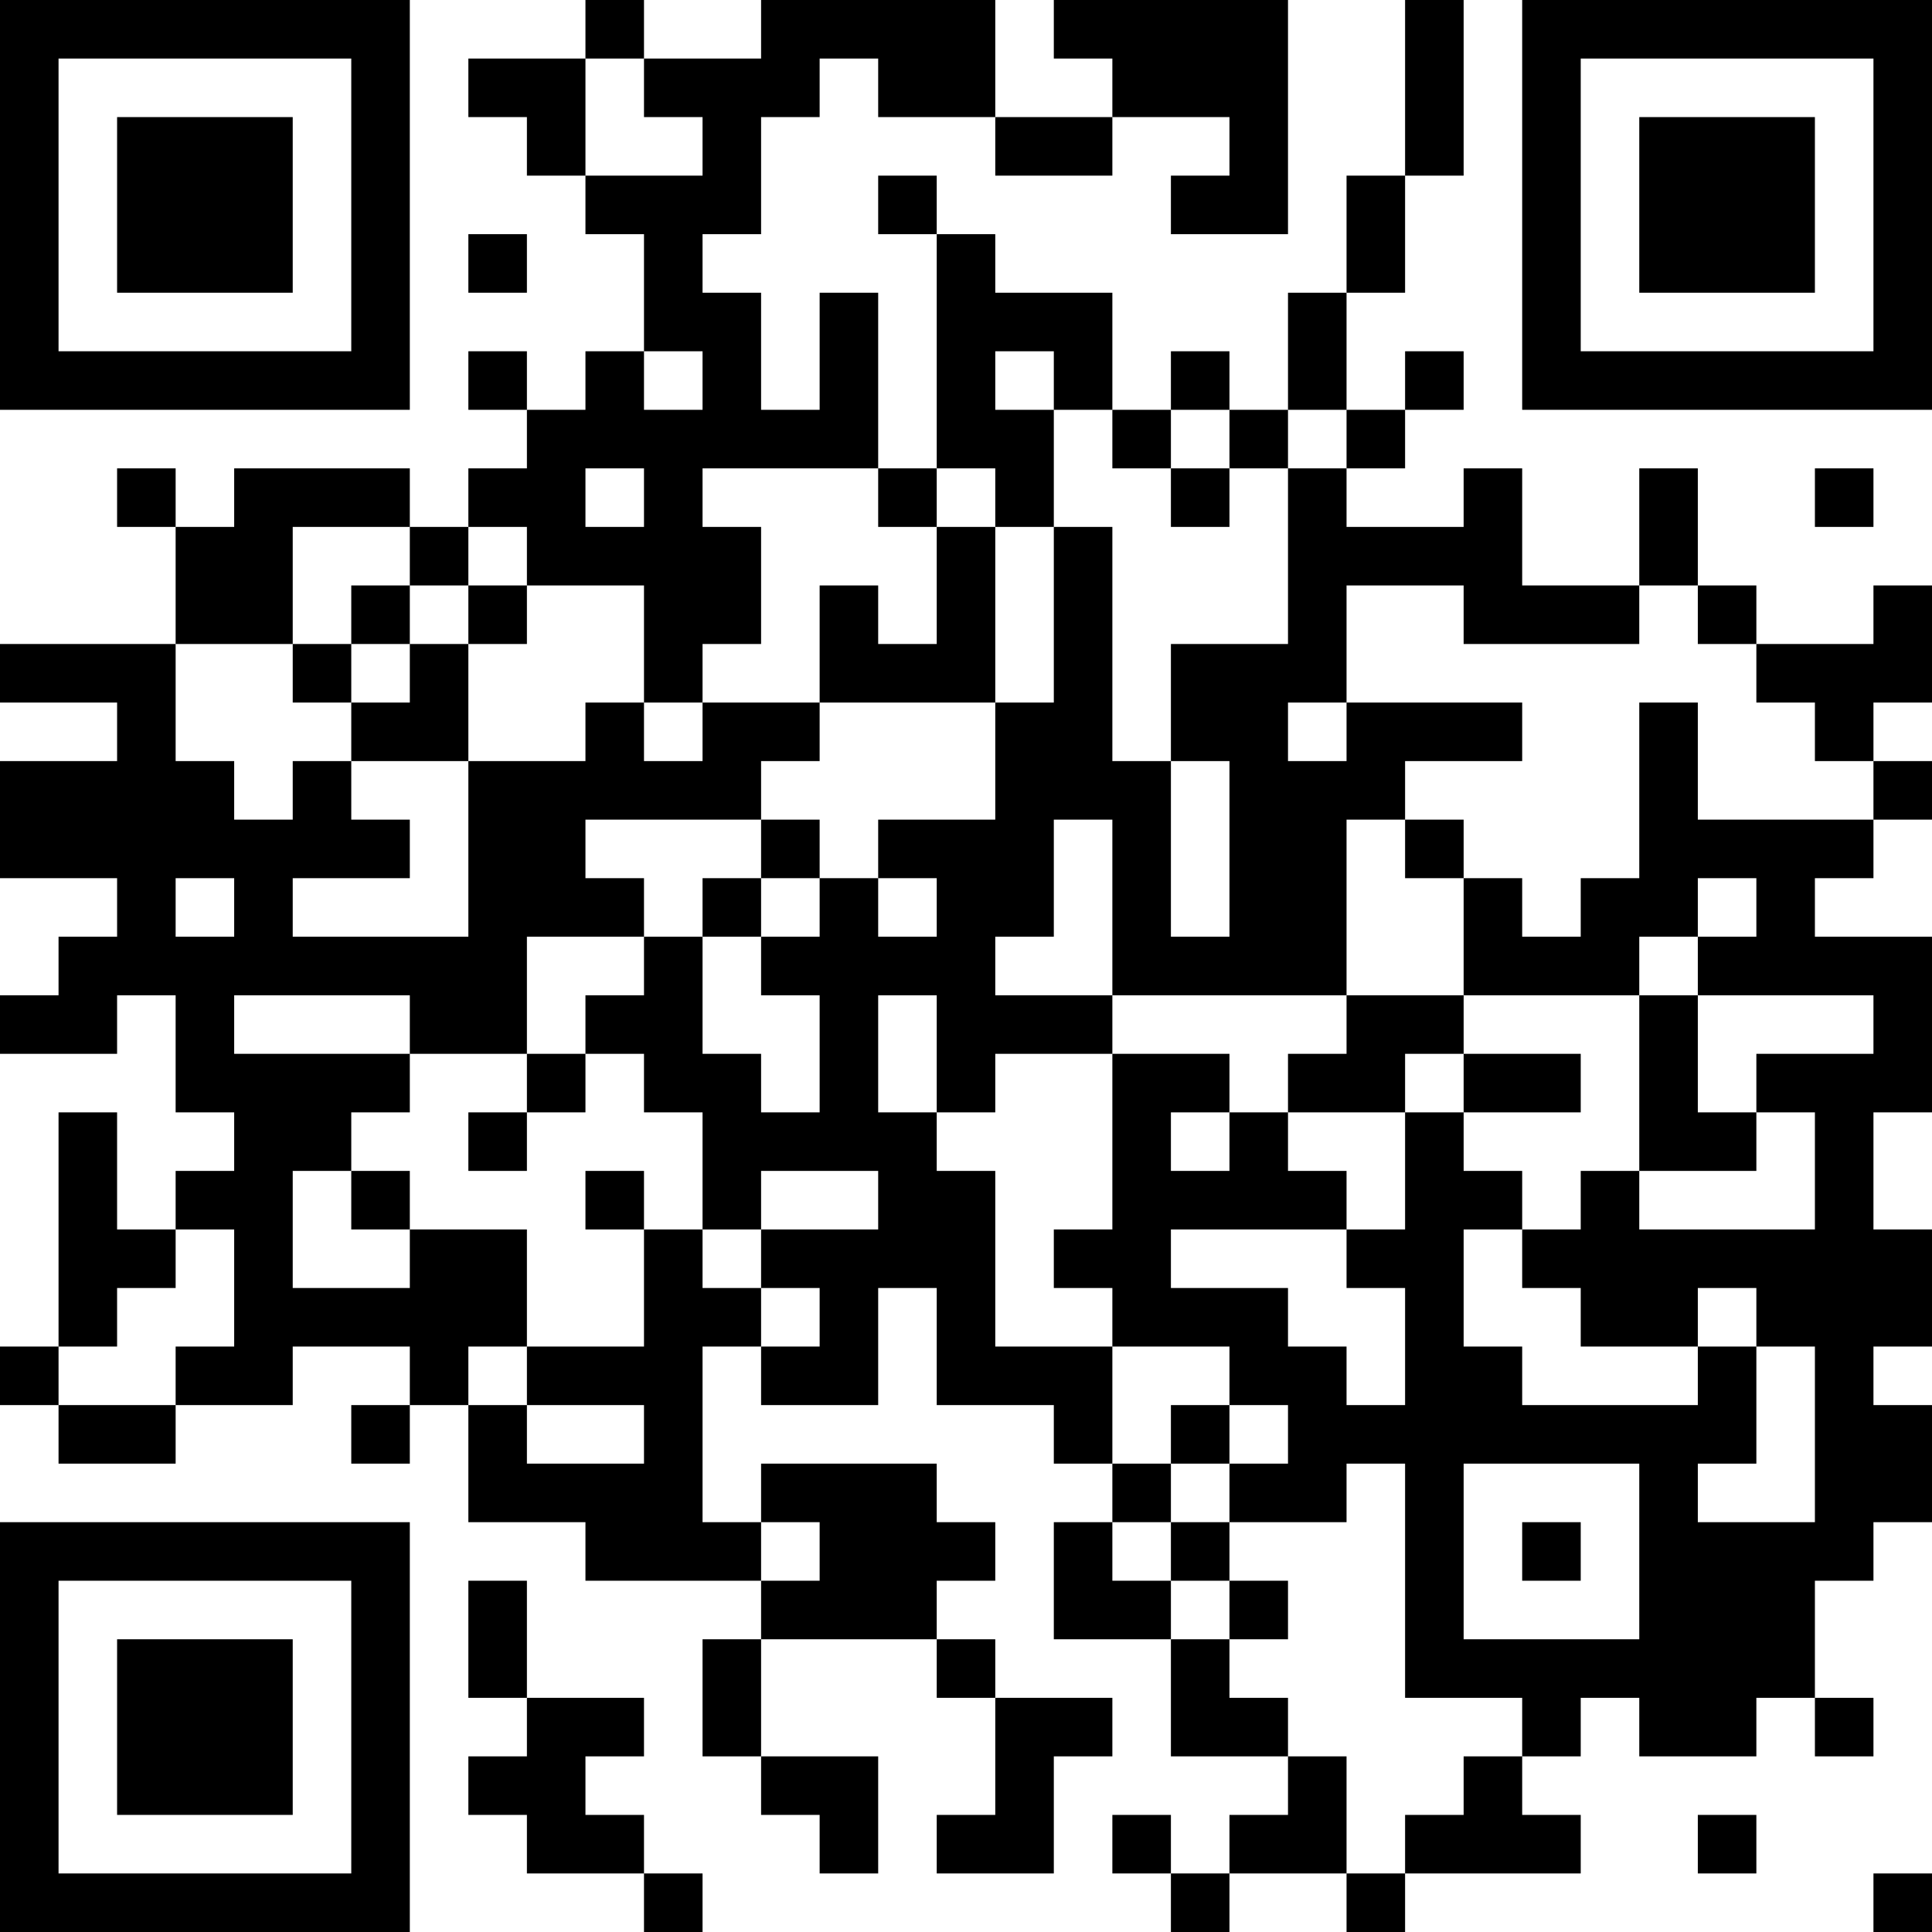
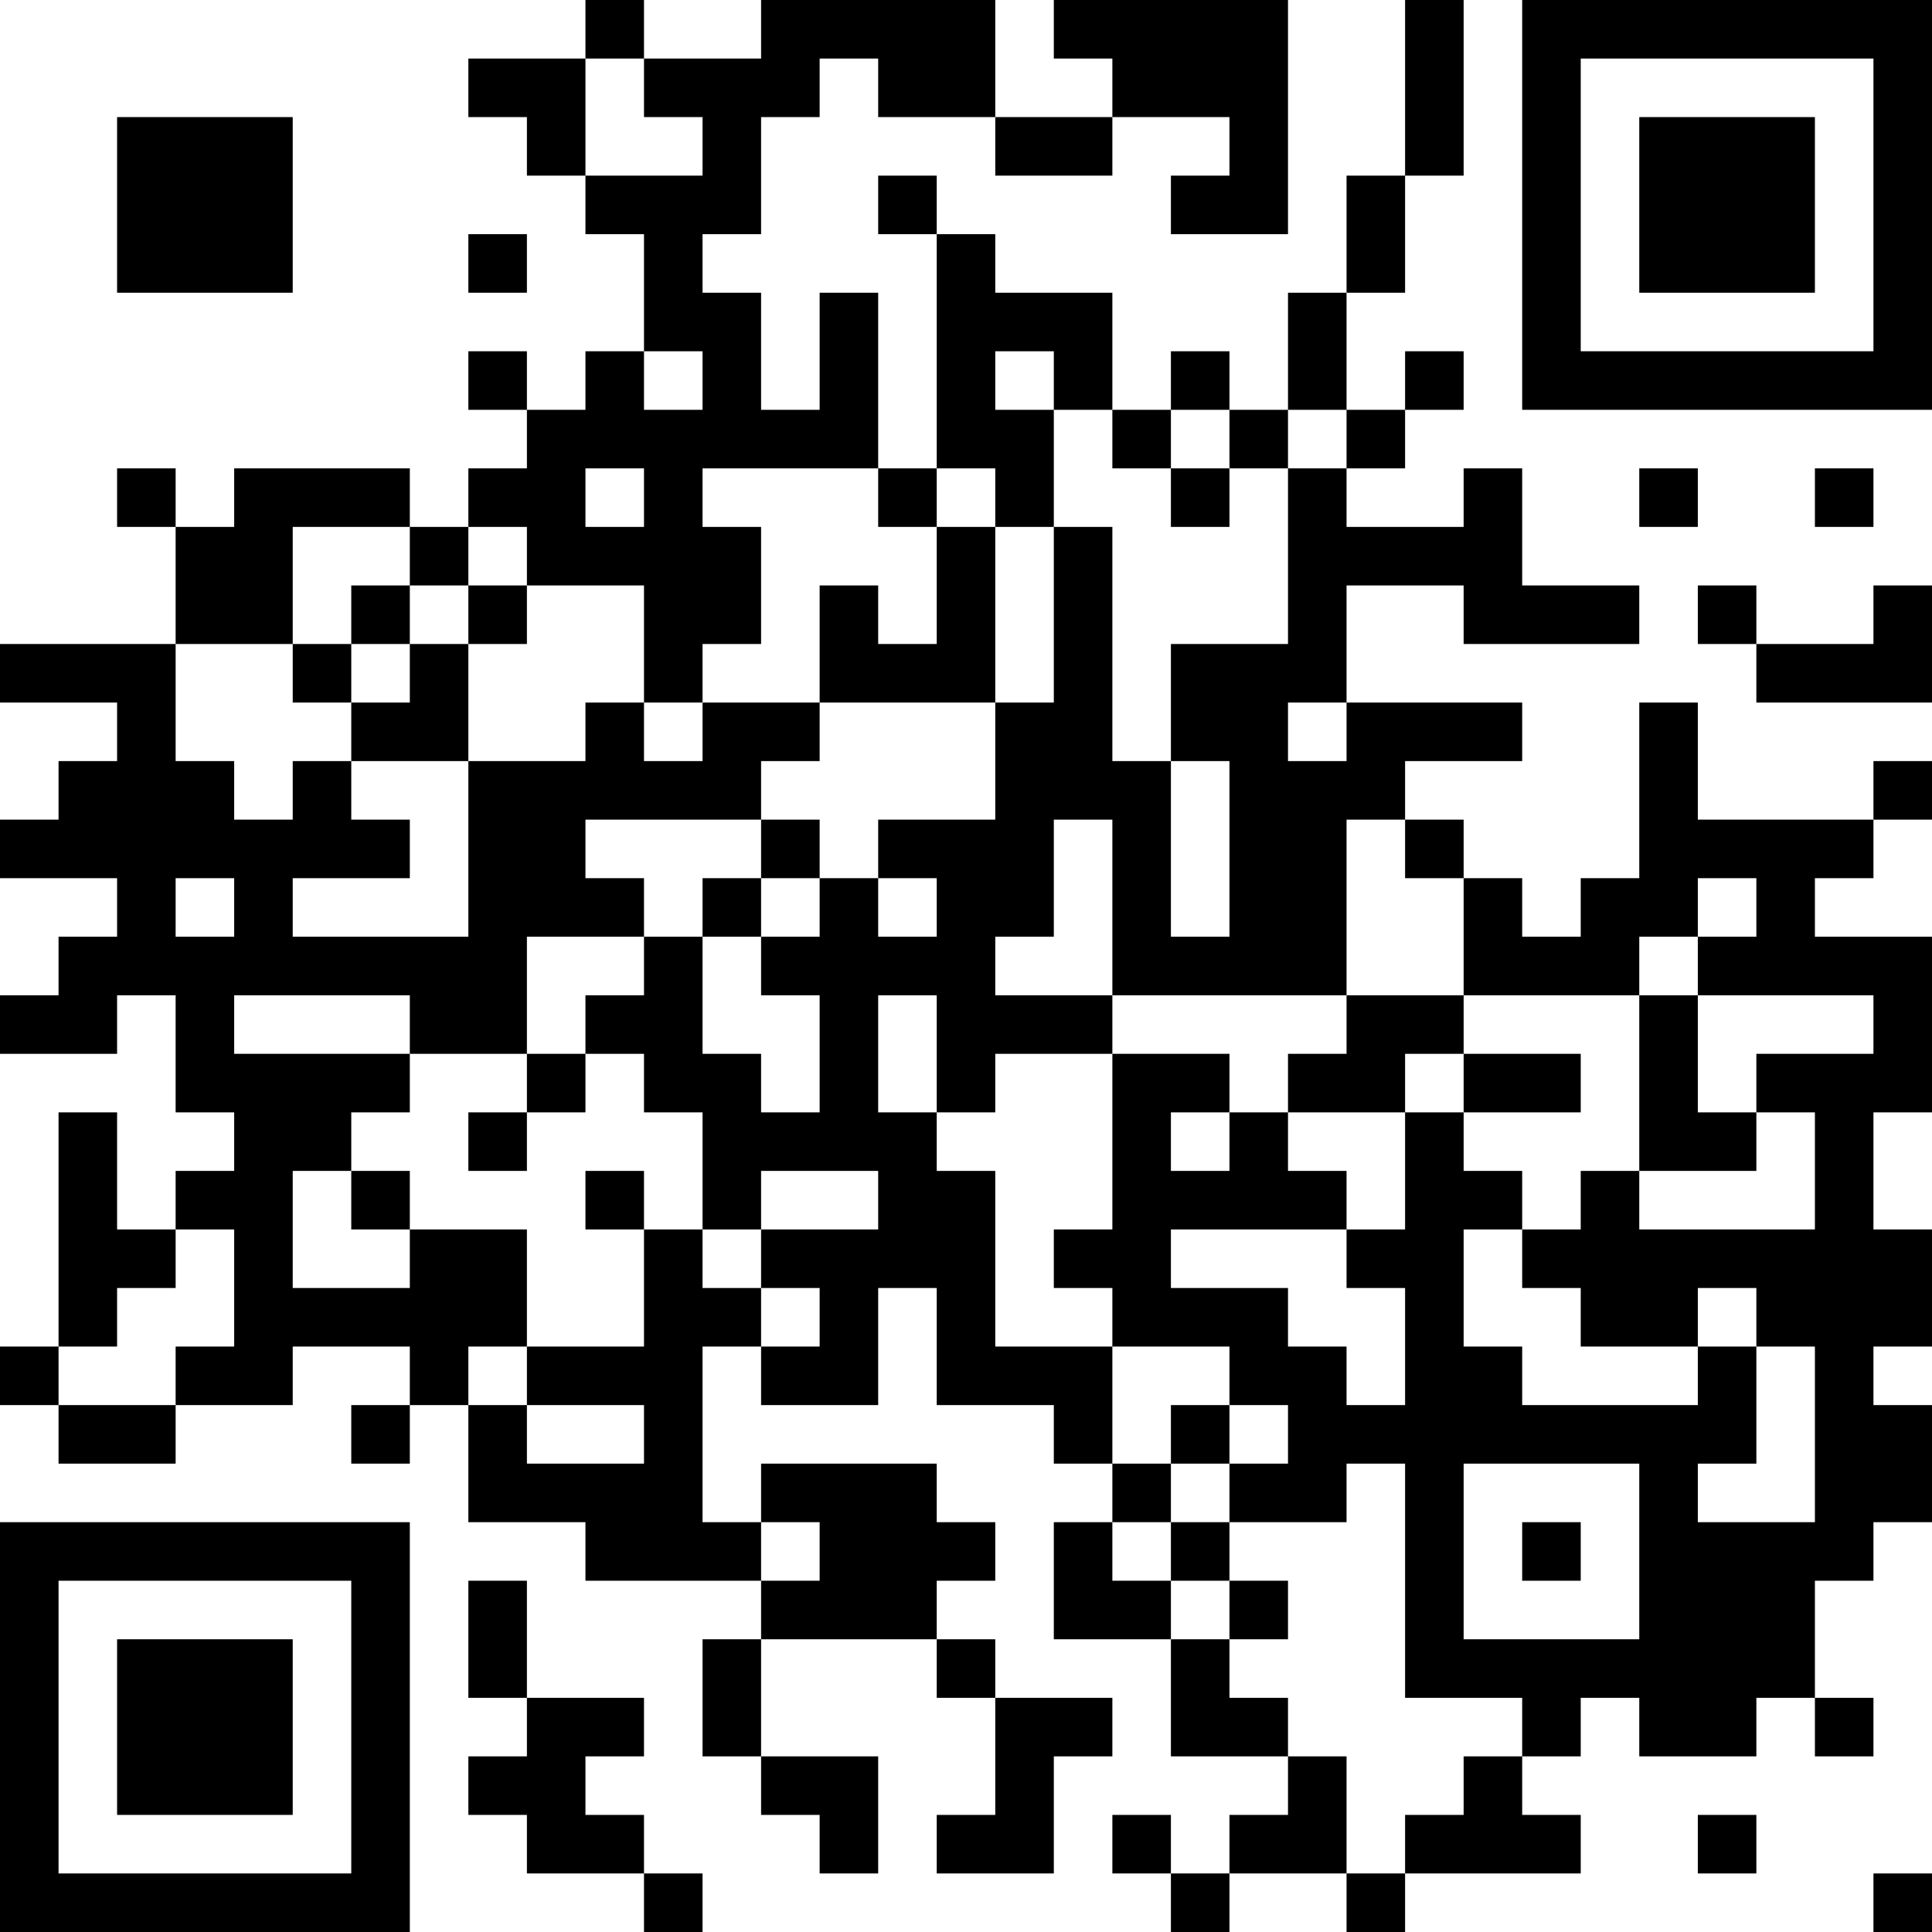
<svg xmlns="http://www.w3.org/2000/svg" viewBox="19 19 462 462">
  <rect x="19" y="19" width="462" height="462" fill="#808080" stroke="none" />
  <defs>
    <clipPath id="clip-path-dot-color">
      <rect x="19" y="173" width="14" height="14" transform="rotate(0,26,180)" />
-       <rect x="19" y="201" width="14" height="14" transform="rotate(0,26,208)" />
      <rect x="19" y="215" width="14" height="14" transform="rotate(0,26,222)" />
      <rect x="19" y="257" width="14" height="14" transform="rotate(0,26,264)" />
      <rect x="19" y="341" width="14" height="14" transform="rotate(0,26,348)" />
      <rect x="33" y="173" width="14" height="14" transform="rotate(0,40,180)" />
      <rect x="33" y="201" width="14" height="14" transform="rotate(0,40,208)" />
      <rect x="33" y="215" width="14" height="14" transform="rotate(0,40,222)" />
      <rect x="33" y="243" width="14" height="14" transform="rotate(0,40,250)" />
      <rect x="33" y="257" width="14" height="14" transform="rotate(0,40,264)" />
      <rect x="33" y="285" width="14" height="14" transform="rotate(0,40,292)" />
      <rect x="33" y="299" width="14" height="14" transform="rotate(0,40,306)" />
      <rect x="33" y="313" width="14" height="14" transform="rotate(0,40,320)" />
      <rect x="33" y="327" width="14" height="14" transform="rotate(0,40,334)" />
      <rect x="33" y="355" width="14" height="14" transform="rotate(0,40,362)" />
      <rect x="47" y="131" width="14" height="14" transform="rotate(0,54,138)" />
      <rect x="47" y="173" width="14" height="14" transform="rotate(0,54,180)" />
      <rect x="47" y="187" width="14" height="14" transform="rotate(0,54,194)" />
      <rect x="47" y="201" width="14" height="14" transform="rotate(0,54,208)" />
      <rect x="47" y="215" width="14" height="14" transform="rotate(0,54,222)" />
      <rect x="47" y="229" width="14" height="14" transform="rotate(0,54,236)" />
      <rect x="47" y="243" width="14" height="14" transform="rotate(0,54,250)" />
      <rect x="47" y="313" width="14" height="14" transform="rotate(0,54,320)" />
      <rect x="47" y="355" width="14" height="14" transform="rotate(0,54,362)" />
      <rect x="61" y="145" width="14" height="14" transform="rotate(0,68,152)" />
      <rect x="61" y="159" width="14" height="14" transform="rotate(0,68,166)" />
      <rect x="61" y="201" width="14" height="14" transform="rotate(0,68,208)" />
      <rect x="61" y="215" width="14" height="14" transform="rotate(0,68,222)" />
      <rect x="61" y="243" width="14" height="14" transform="rotate(0,68,250)" />
      <rect x="61" y="257" width="14" height="14" transform="rotate(0,68,264)" />
      <rect x="61" y="271" width="14" height="14" transform="rotate(0,68,278)" />
      <rect x="61" y="299" width="14" height="14" transform="rotate(0,68,306)" />
      <rect x="61" y="341" width="14" height="14" transform="rotate(0,68,348)" />
      <rect x="75" y="131" width="14" height="14" transform="rotate(0,82,138)" />
      <rect x="75" y="145" width="14" height="14" transform="rotate(0,82,152)" />
      <rect x="75" y="159" width="14" height="14" transform="rotate(0,82,166)" />
      <rect x="75" y="215" width="14" height="14" transform="rotate(0,82,222)" />
      <rect x="75" y="229" width="14" height="14" transform="rotate(0,82,236)" />
      <rect x="75" y="243" width="14" height="14" transform="rotate(0,82,250)" />
      <rect x="75" y="271" width="14" height="14" transform="rotate(0,82,278)" />
      <rect x="75" y="285" width="14" height="14" transform="rotate(0,82,292)" />
      <rect x="75" y="299" width="14" height="14" transform="rotate(0,82,306)" />
      <rect x="75" y="313" width="14" height="14" transform="rotate(0,82,320)" />
      <rect x="75" y="327" width="14" height="14" transform="rotate(0,82,334)" />
      <rect x="75" y="341" width="14" height="14" transform="rotate(0,82,348)" />
      <rect x="89" y="131" width="14" height="14" transform="rotate(0,96,138)" />
      <rect x="89" y="173" width="14" height="14" transform="rotate(0,96,180)" />
      <rect x="89" y="201" width="14" height="14" transform="rotate(0,96,208)" />
      <rect x="89" y="215" width="14" height="14" transform="rotate(0,96,222)" />
      <rect x="89" y="243" width="14" height="14" transform="rotate(0,96,250)" />
      <rect x="89" y="271" width="14" height="14" transform="rotate(0,96,278)" />
      <rect x="89" y="285" width="14" height="14" transform="rotate(0,96,292)" />
      <rect x="89" y="327" width="14" height="14" transform="rotate(0,96,334)" />
      <rect x="103" y="131" width="14" height="14" transform="rotate(0,110,138)" />
      <rect x="103" y="159" width="14" height="14" transform="rotate(0,110,166)" />
      <rect x="103" y="187" width="14" height="14" transform="rotate(0,110,194)" />
      <rect x="103" y="215" width="14" height="14" transform="rotate(0,110,222)" />
      <rect x="103" y="243" width="14" height="14" transform="rotate(0,110,250)" />
      <rect x="103" y="271" width="14" height="14" transform="rotate(0,110,278)" />
      <rect x="103" y="299" width="14" height="14" transform="rotate(0,110,306)" />
      <rect x="103" y="327" width="14" height="14" transform="rotate(0,110,334)" />
      <rect x="103" y="355" width="14" height="14" transform="rotate(0,110,362)" />
      <rect x="117" y="145" width="14" height="14" transform="rotate(0,124,152)" />
      <rect x="117" y="173" width="14" height="14" transform="rotate(0,124,180)" />
      <rect x="117" y="187" width="14" height="14" transform="rotate(0,124,194)" />
      <rect x="117" y="243" width="14" height="14" transform="rotate(0,124,250)" />
      <rect x="117" y="257" width="14" height="14" transform="rotate(0,124,264)" />
      <rect x="117" y="313" width="14" height="14" transform="rotate(0,124,320)" />
      <rect x="117" y="327" width="14" height="14" transform="rotate(0,124,334)" />
      <rect x="117" y="341" width="14" height="14" transform="rotate(0,124,348)" />
      <rect x="131" y="33" width="14" height="14" transform="rotate(0,138,40)" />
      <rect x="131" y="75" width="14" height="14" transform="rotate(0,138,82)" />
      <rect x="131" y="103" width="14" height="14" transform="rotate(0,138,110)" />
      <rect x="131" y="131" width="14" height="14" transform="rotate(0,138,138)" />
      <rect x="131" y="159" width="14" height="14" transform="rotate(0,138,166)" />
      <rect x="131" y="201" width="14" height="14" transform="rotate(0,138,208)" />
      <rect x="131" y="215" width="14" height="14" transform="rotate(0,138,222)" />
      <rect x="131" y="229" width="14" height="14" transform="rotate(0,138,236)" />
      <rect x="131" y="243" width="14" height="14" transform="rotate(0,138,250)" />
      <rect x="131" y="257" width="14" height="14" transform="rotate(0,138,264)" />
      <rect x="131" y="285" width="14" height="14" transform="rotate(0,138,292)" />
      <rect x="131" y="313" width="14" height="14" transform="rotate(0,138,320)" />
      <rect x="131" y="327" width="14" height="14" transform="rotate(0,138,334)" />
      <rect x="131" y="355" width="14" height="14" transform="rotate(0,138,362)" />
      <rect x="131" y="369" width="14" height="14" transform="rotate(0,138,376)" />
      <rect x="131" y="397" width="14" height="14" transform="rotate(0,138,404)" />
      <rect x="131" y="411" width="14" height="14" transform="rotate(0,138,418)" />
      <rect x="131" y="439" width="14" height="14" transform="rotate(0,138,446)" />
      <rect x="145" y="33" width="14" height="14" transform="rotate(0,152,40)" />
      <rect x="145" y="47" width="14" height="14" transform="rotate(0,152,54)" />
      <rect x="145" y="117" width="14" height="14" transform="rotate(0,152,124)" />
      <rect x="145" y="131" width="14" height="14" transform="rotate(0,152,138)" />
      <rect x="145" y="145" width="14" height="14" transform="rotate(0,152,152)" />
      <rect x="145" y="201" width="14" height="14" transform="rotate(0,152,208)" />
      <rect x="145" y="215" width="14" height="14" transform="rotate(0,152,222)" />
      <rect x="145" y="229" width="14" height="14" transform="rotate(0,152,236)" />
      <rect x="145" y="271" width="14" height="14" transform="rotate(0,152,278)" />
      <rect x="145" y="341" width="14" height="14" transform="rotate(0,152,348)" />
      <rect x="145" y="369" width="14" height="14" transform="rotate(0,152,376)" />
      <rect x="145" y="425" width="14" height="14" transform="rotate(0,152,432)" />
      <rect x="145" y="439" width="14" height="14" transform="rotate(0,152,446)" />
      <rect x="145" y="453" width="14" height="14" transform="rotate(0,152,460)" />
      <rect x="159" y="19" width="14" height="14" transform="rotate(0,166,26)" />
      <rect x="159" y="61" width="14" height="14" transform="rotate(0,166,68)" />
      <rect x="159" y="103" width="14" height="14" transform="rotate(0,166,110)" />
      <rect x="159" y="117" width="14" height="14" transform="rotate(0,166,124)" />
      <rect x="159" y="145" width="14" height="14" transform="rotate(0,166,152)" />
      <rect x="159" y="187" width="14" height="14" transform="rotate(0,166,194)" />
      <rect x="159" y="201" width="14" height="14" transform="rotate(0,166,208)" />
      <rect x="159" y="229" width="14" height="14" transform="rotate(0,166,236)" />
      <rect x="159" y="257" width="14" height="14" transform="rotate(0,166,264)" />
      <rect x="159" y="299" width="14" height="14" transform="rotate(0,166,306)" />
      <rect x="159" y="341" width="14" height="14" transform="rotate(0,166,348)" />
      <rect x="159" y="369" width="14" height="14" transform="rotate(0,166,376)" />
      <rect x="159" y="383" width="14" height="14" transform="rotate(0,166,390)" />
      <rect x="159" y="425" width="14" height="14" transform="rotate(0,166,432)" />
      <rect x="159" y="453" width="14" height="14" transform="rotate(0,166,460)" />
      <rect x="173" y="33" width="14" height="14" transform="rotate(0,180,40)" />
      <rect x="173" y="61" width="14" height="14" transform="rotate(0,180,68)" />
      <rect x="173" y="75" width="14" height="14" transform="rotate(0,180,82)" />
      <rect x="173" y="89" width="14" height="14" transform="rotate(0,180,96)" />
      <rect x="173" y="117" width="14" height="14" transform="rotate(0,180,124)" />
      <rect x="173" y="131" width="14" height="14" transform="rotate(0,180,138)" />
      <rect x="173" y="145" width="14" height="14" transform="rotate(0,180,152)" />
      <rect x="173" y="159" width="14" height="14" transform="rotate(0,180,166)" />
      <rect x="173" y="173" width="14" height="14" transform="rotate(0,180,180)" />
      <rect x="173" y="201" width="14" height="14" transform="rotate(0,180,208)" />
      <rect x="173" y="243" width="14" height="14" transform="rotate(0,180,250)" />
      <rect x="173" y="257" width="14" height="14" transform="rotate(0,180,264)" />
      <rect x="173" y="271" width="14" height="14" transform="rotate(0,180,278)" />
      <rect x="173" y="313" width="14" height="14" transform="rotate(0,180,320)" />
      <rect x="173" y="327" width="14" height="14" transform="rotate(0,180,334)" />
      <rect x="173" y="341" width="14" height="14" transform="rotate(0,180,348)" />
      <rect x="173" y="355" width="14" height="14" transform="rotate(0,180,362)" />
      <rect x="173" y="369" width="14" height="14" transform="rotate(0,180,376)" />
      <rect x="173" y="383" width="14" height="14" transform="rotate(0,180,390)" />
      <rect x="173" y="467" width="14" height="14" transform="rotate(0,180,474)" />
      <rect x="187" y="33" width="14" height="14" transform="rotate(0,194,40)" />
      <rect x="187" y="47" width="14" height="14" transform="rotate(0,194,54)" />
      <rect x="187" y="61" width="14" height="14" transform="rotate(0,194,68)" />
      <rect x="187" y="89" width="14" height="14" transform="rotate(0,194,96)" />
      <rect x="187" y="103" width="14" height="14" transform="rotate(0,194,110)" />
      <rect x="187" y="117" width="14" height="14" transform="rotate(0,194,124)" />
      <rect x="187" y="145" width="14" height="14" transform="rotate(0,194,152)" />
      <rect x="187" y="159" width="14" height="14" transform="rotate(0,194,166)" />
      <rect x="187" y="187" width="14" height="14" transform="rotate(0,194,194)" />
      <rect x="187" y="201" width="14" height="14" transform="rotate(0,194,208)" />
      <rect x="187" y="229" width="14" height="14" transform="rotate(0,194,236)" />
      <rect x="187" y="271" width="14" height="14" transform="rotate(0,194,278)" />
      <rect x="187" y="285" width="14" height="14" transform="rotate(0,194,292)" />
      <rect x="187" y="299" width="14" height="14" transform="rotate(0,194,306)" />
      <rect x="187" y="327" width="14" height="14" transform="rotate(0,194,334)" />
      <rect x="187" y="383" width="14" height="14" transform="rotate(0,194,390)" />
      <rect x="187" y="411" width="14" height="14" transform="rotate(0,194,418)" />
      <rect x="187" y="425" width="14" height="14" transform="rotate(0,194,432)" />
      <rect x="201" y="19" width="14" height="14" transform="rotate(0,208,26)" />
      <rect x="201" y="33" width="14" height="14" transform="rotate(0,208,40)" />
      <rect x="201" y="117" width="14" height="14" transform="rotate(0,208,124)" />
      <rect x="201" y="187" width="14" height="14" transform="rotate(0,208,194)" />
      <rect x="201" y="215" width="14" height="14" transform="rotate(0,208,222)" />
      <rect x="201" y="243" width="14" height="14" transform="rotate(0,208,250)" />
      <rect x="201" y="285" width="14" height="14" transform="rotate(0,208,292)" />
      <rect x="201" y="313" width="14" height="14" transform="rotate(0,208,320)" />
      <rect x="201" y="341" width="14" height="14" transform="rotate(0,208,348)" />
      <rect x="201" y="369" width="14" height="14" transform="rotate(0,208,376)" />
      <rect x="201" y="397" width="14" height="14" transform="rotate(0,208,404)" />
      <rect x="201" y="439" width="14" height="14" transform="rotate(0,208,446)" />
      <rect x="215" y="19" width="14" height="14" transform="rotate(0,222,26)" />
      <rect x="215" y="89" width="14" height="14" transform="rotate(0,222,96)" />
      <rect x="215" y="103" width="14" height="14" transform="rotate(0,222,110)" />
      <rect x="215" y="117" width="14" height="14" transform="rotate(0,222,124)" />
      <rect x="215" y="159" width="14" height="14" transform="rotate(0,222,166)" />
      <rect x="215" y="173" width="14" height="14" transform="rotate(0,222,180)" />
      <rect x="215" y="229" width="14" height="14" transform="rotate(0,222,236)" />
      <rect x="215" y="243" width="14" height="14" transform="rotate(0,222,250)" />
      <rect x="215" y="257" width="14" height="14" transform="rotate(0,222,264)" />
      <rect x="215" y="271" width="14" height="14" transform="rotate(0,222,278)" />
      <rect x="215" y="285" width="14" height="14" transform="rotate(0,222,292)" />
      <rect x="215" y="313" width="14" height="14" transform="rotate(0,222,320)" />
      <rect x="215" y="327" width="14" height="14" transform="rotate(0,222,334)" />
      <rect x="215" y="341" width="14" height="14" transform="rotate(0,222,348)" />
      <rect x="215" y="369" width="14" height="14" transform="rotate(0,222,376)" />
      <rect x="215" y="383" width="14" height="14" transform="rotate(0,222,390)" />
      <rect x="215" y="397" width="14" height="14" transform="rotate(0,222,404)" />
      <rect x="215" y="439" width="14" height="14" transform="rotate(0,222,446)" />
      <rect x="215" y="453" width="14" height="14" transform="rotate(0,222,460)" />
      <rect x="229" y="19" width="14" height="14" transform="rotate(0,236,26)" />
      <rect x="229" y="33" width="14" height="14" transform="rotate(0,236,40)" />
      <rect x="229" y="61" width="14" height="14" transform="rotate(0,236,68)" />
      <rect x="229" y="131" width="14" height="14" transform="rotate(0,236,138)" />
      <rect x="229" y="173" width="14" height="14" transform="rotate(0,236,180)" />
      <rect x="229" y="215" width="14" height="14" transform="rotate(0,236,222)" />
      <rect x="229" y="243" width="14" height="14" transform="rotate(0,236,250)" />
      <rect x="229" y="285" width="14" height="14" transform="rotate(0,236,292)" />
      <rect x="229" y="299" width="14" height="14" transform="rotate(0,236,306)" />
      <rect x="229" y="313" width="14" height="14" transform="rotate(0,236,320)" />
      <rect x="229" y="369" width="14" height="14" transform="rotate(0,236,376)" />
      <rect x="229" y="383" width="14" height="14" transform="rotate(0,236,390)" />
      <rect x="229" y="397" width="14" height="14" transform="rotate(0,236,404)" />
      <rect x="243" y="19" width="14" height="14" transform="rotate(0,250,26)" />
      <rect x="243" y="33" width="14" height="14" transform="rotate(0,250,40)" />
      <rect x="243" y="75" width="14" height="14" transform="rotate(0,250,82)" />
      <rect x="243" y="89" width="14" height="14" transform="rotate(0,250,96)" />
      <rect x="243" y="103" width="14" height="14" transform="rotate(0,250,110)" />
      <rect x="243" y="117" width="14" height="14" transform="rotate(0,250,124)" />
      <rect x="243" y="145" width="14" height="14" transform="rotate(0,250,152)" />
      <rect x="243" y="159" width="14" height="14" transform="rotate(0,250,166)" />
      <rect x="243" y="173" width="14" height="14" transform="rotate(0,250,180)" />
      <rect x="243" y="215" width="14" height="14" transform="rotate(0,250,222)" />
      <rect x="243" y="229" width="14" height="14" transform="rotate(0,250,236)" />
      <rect x="243" y="243" width="14" height="14" transform="rotate(0,250,250)" />
      <rect x="243" y="257" width="14" height="14" transform="rotate(0,250,264)" />
      <rect x="243" y="271" width="14" height="14" transform="rotate(0,250,278)" />
      <rect x="243" y="299" width="14" height="14" transform="rotate(0,250,306)" />
      <rect x="243" y="313" width="14" height="14" transform="rotate(0,250,320)" />
      <rect x="243" y="327" width="14" height="14" transform="rotate(0,250,334)" />
      <rect x="243" y="341" width="14" height="14" transform="rotate(0,250,348)" />
      <rect x="243" y="383" width="14" height="14" transform="rotate(0,250,390)" />
      <rect x="243" y="411" width="14" height="14" transform="rotate(0,250,418)" />
      <rect x="243" y="453" width="14" height="14" transform="rotate(0,250,460)" />
      <rect x="257" y="47" width="14" height="14" transform="rotate(0,264,54)" />
      <rect x="257" y="89" width="14" height="14" transform="rotate(0,264,96)" />
      <rect x="257" y="117" width="14" height="14" transform="rotate(0,264,124)" />
      <rect x="257" y="131" width="14" height="14" transform="rotate(0,264,138)" />
      <rect x="257" y="187" width="14" height="14" transform="rotate(0,264,194)" />
      <rect x="257" y="201" width="14" height="14" transform="rotate(0,264,208)" />
      <rect x="257" y="215" width="14" height="14" transform="rotate(0,264,222)" />
      <rect x="257" y="229" width="14" height="14" transform="rotate(0,264,236)" />
      <rect x="257" y="257" width="14" height="14" transform="rotate(0,264,264)" />
      <rect x="257" y="341" width="14" height="14" transform="rotate(0,264,348)" />
      <rect x="257" y="425" width="14" height="14" transform="rotate(0,264,432)" />
      <rect x="257" y="439" width="14" height="14" transform="rotate(0,264,446)" />
      <rect x="257" y="453" width="14" height="14" transform="rotate(0,264,460)" />
      <rect x="271" y="19" width="14" height="14" transform="rotate(0,278,26)" />
      <rect x="271" y="47" width="14" height="14" transform="rotate(0,278,54)" />
      <rect x="271" y="89" width="14" height="14" transform="rotate(0,278,96)" />
      <rect x="271" y="103" width="14" height="14" transform="rotate(0,278,110)" />
      <rect x="271" y="145" width="14" height="14" transform="rotate(0,278,152)" />
      <rect x="271" y="159" width="14" height="14" transform="rotate(0,278,166)" />
      <rect x="271" y="173" width="14" height="14" transform="rotate(0,278,180)" />
      <rect x="271" y="187" width="14" height="14" transform="rotate(0,278,194)" />
      <rect x="271" y="201" width="14" height="14" transform="rotate(0,278,208)" />
      <rect x="271" y="257" width="14" height="14" transform="rotate(0,278,264)" />
      <rect x="271" y="313" width="14" height="14" transform="rotate(0,278,320)" />
      <rect x="271" y="341" width="14" height="14" transform="rotate(0,278,348)" />
      <rect x="271" y="355" width="14" height="14" transform="rotate(0,278,362)" />
      <rect x="271" y="383" width="14" height="14" transform="rotate(0,278,390)" />
      <rect x="271" y="397" width="14" height="14" transform="rotate(0,278,404)" />
      <rect x="271" y="425" width="14" height="14" transform="rotate(0,278,432)" />
      <rect x="285" y="19" width="14" height="14" transform="rotate(0,292,26)" />
      <rect x="285" y="33" width="14" height="14" transform="rotate(0,292,40)" />
      <rect x="285" y="117" width="14" height="14" transform="rotate(0,292,124)" />
      <rect x="285" y="201" width="14" height="14" transform="rotate(0,292,208)" />
      <rect x="285" y="215" width="14" height="14" transform="rotate(0,292,222)" />
      <rect x="285" y="229" width="14" height="14" transform="rotate(0,292,236)" />
      <rect x="285" y="243" width="14" height="14" transform="rotate(0,292,250)" />
      <rect x="285" y="271" width="14" height="14" transform="rotate(0,292,278)" />
      <rect x="285" y="285" width="14" height="14" transform="rotate(0,292,292)" />
      <rect x="285" y="299" width="14" height="14" transform="rotate(0,292,306)" />
      <rect x="285" y="313" width="14" height="14" transform="rotate(0,292,320)" />
      <rect x="285" y="327" width="14" height="14" transform="rotate(0,292,334)" />
      <rect x="285" y="369" width="14" height="14" transform="rotate(0,292,376)" />
      <rect x="285" y="397" width="14" height="14" transform="rotate(0,292,404)" />
      <rect x="285" y="453" width="14" height="14" transform="rotate(0,292,460)" />
      <rect x="299" y="19" width="14" height="14" transform="rotate(0,306,26)" />
      <rect x="299" y="33" width="14" height="14" transform="rotate(0,306,40)" />
      <rect x="299" y="61" width="14" height="14" transform="rotate(0,306,68)" />
      <rect x="299" y="103" width="14" height="14" transform="rotate(0,306,110)" />
      <rect x="299" y="131" width="14" height="14" transform="rotate(0,306,138)" />
      <rect x="299" y="173" width="14" height="14" transform="rotate(0,306,180)" />
      <rect x="299" y="187" width="14" height="14" transform="rotate(0,306,194)" />
      <rect x="299" y="243" width="14" height="14" transform="rotate(0,306,250)" />
      <rect x="299" y="271" width="14" height="14" transform="rotate(0,306,278)" />
      <rect x="299" y="299" width="14" height="14" transform="rotate(0,306,306)" />
      <rect x="299" y="327" width="14" height="14" transform="rotate(0,306,334)" />
      <rect x="299" y="355" width="14" height="14" transform="rotate(0,306,362)" />
      <rect x="299" y="383" width="14" height="14" transform="rotate(0,306,390)" />
      <rect x="299" y="411" width="14" height="14" transform="rotate(0,306,418)" />
      <rect x="299" y="425" width="14" height="14" transform="rotate(0,306,432)" />
      <rect x="299" y="467" width="14" height="14" transform="rotate(0,306,474)" />
      <rect x="313" y="19" width="14" height="14" transform="rotate(0,320,26)" />
      <rect x="313" y="33" width="14" height="14" transform="rotate(0,320,40)" />
      <rect x="313" y="47" width="14" height="14" transform="rotate(0,320,54)" />
      <rect x="313" y="61" width="14" height="14" transform="rotate(0,320,68)" />
      <rect x="313" y="117" width="14" height="14" transform="rotate(0,320,124)" />
      <rect x="313" y="173" width="14" height="14" transform="rotate(0,320,180)" />
      <rect x="313" y="187" width="14" height="14" transform="rotate(0,320,194)" />
      <rect x="313" y="201" width="14" height="14" transform="rotate(0,320,208)" />
      <rect x="313" y="215" width="14" height="14" transform="rotate(0,320,222)" />
      <rect x="313" y="229" width="14" height="14" transform="rotate(0,320,236)" />
      <rect x="313" y="243" width="14" height="14" transform="rotate(0,320,250)" />
      <rect x="313" y="285" width="14" height="14" transform="rotate(0,320,292)" />
      <rect x="313" y="299" width="14" height="14" transform="rotate(0,320,306)" />
      <rect x="313" y="327" width="14" height="14" transform="rotate(0,320,334)" />
      <rect x="313" y="341" width="14" height="14" transform="rotate(0,320,348)" />
      <rect x="313" y="369" width="14" height="14" transform="rotate(0,320,376)" />
      <rect x="313" y="397" width="14" height="14" transform="rotate(0,320,404)" />
      <rect x="313" y="425" width="14" height="14" transform="rotate(0,320,432)" />
      <rect x="313" y="453" width="14" height="14" transform="rotate(0,320,460)" />
      <rect x="327" y="89" width="14" height="14" transform="rotate(0,334,96)" />
      <rect x="327" y="103" width="14" height="14" transform="rotate(0,334,110)" />
      <rect x="327" y="131" width="14" height="14" transform="rotate(0,334,138)" />
      <rect x="327" y="145" width="14" height="14" transform="rotate(0,334,152)" />
      <rect x="327" y="159" width="14" height="14" transform="rotate(0,334,166)" />
      <rect x="327" y="173" width="14" height="14" transform="rotate(0,334,180)" />
      <rect x="327" y="201" width="14" height="14" transform="rotate(0,334,208)" />
      <rect x="327" y="215" width="14" height="14" transform="rotate(0,334,222)" />
      <rect x="327" y="229" width="14" height="14" transform="rotate(0,334,236)" />
      <rect x="327" y="243" width="14" height="14" transform="rotate(0,334,250)" />
      <rect x="327" y="271" width="14" height="14" transform="rotate(0,334,278)" />
      <rect x="327" y="299" width="14" height="14" transform="rotate(0,334,306)" />
      <rect x="327" y="341" width="14" height="14" transform="rotate(0,334,348)" />
      <rect x="327" y="355" width="14" height="14" transform="rotate(0,334,362)" />
      <rect x="327" y="369" width="14" height="14" transform="rotate(0,334,376)" />
      <rect x="327" y="439" width="14" height="14" transform="rotate(0,334,446)" />
      <rect x="327" y="453" width="14" height="14" transform="rotate(0,334,460)" />
      <rect x="341" y="61" width="14" height="14" transform="rotate(0,348,68)" />
      <rect x="341" y="75" width="14" height="14" transform="rotate(0,348,82)" />
      <rect x="341" y="117" width="14" height="14" transform="rotate(0,348,124)" />
      <rect x="341" y="145" width="14" height="14" transform="rotate(0,348,152)" />
      <rect x="341" y="187" width="14" height="14" transform="rotate(0,348,194)" />
      <rect x="341" y="201" width="14" height="14" transform="rotate(0,348,208)" />
      <rect x="341" y="257" width="14" height="14" transform="rotate(0,348,264)" />
      <rect x="341" y="271" width="14" height="14" transform="rotate(0,348,278)" />
      <rect x="341" y="313" width="14" height="14" transform="rotate(0,348,320)" />
      <rect x="341" y="355" width="14" height="14" transform="rotate(0,348,362)" />
      <rect x="341" y="467" width="14" height="14" transform="rotate(0,348,474)" />
      <rect x="355" y="19" width="14" height="14" transform="rotate(0,362,26)" />
      <rect x="355" y="33" width="14" height="14" transform="rotate(0,362,40)" />
      <rect x="355" y="47" width="14" height="14" transform="rotate(0,362,54)" />
      <rect x="355" y="103" width="14" height="14" transform="rotate(0,362,110)" />
      <rect x="355" y="145" width="14" height="14" transform="rotate(0,362,152)" />
      <rect x="355" y="187" width="14" height="14" transform="rotate(0,362,194)" />
      <rect x="355" y="215" width="14" height="14" transform="rotate(0,362,222)" />
      <rect x="355" y="257" width="14" height="14" transform="rotate(0,362,264)" />
      <rect x="355" y="285" width="14" height="14" transform="rotate(0,362,292)" />
      <rect x="355" y="299" width="14" height="14" transform="rotate(0,362,306)" />
      <rect x="355" y="313" width="14" height="14" transform="rotate(0,362,320)" />
      <rect x="355" y="327" width="14" height="14" transform="rotate(0,362,334)" />
      <rect x="355" y="341" width="14" height="14" transform="rotate(0,362,348)" />
      <rect x="355" y="355" width="14" height="14" transform="rotate(0,362,362)" />
      <rect x="355" y="369" width="14" height="14" transform="rotate(0,362,376)" />
      <rect x="355" y="383" width="14" height="14" transform="rotate(0,362,390)" />
      <rect x="355" y="397" width="14" height="14" transform="rotate(0,362,404)" />
      <rect x="355" y="411" width="14" height="14" transform="rotate(0,362,418)" />
      <rect x="355" y="453" width="14" height="14" transform="rotate(0,362,460)" />
      <rect x="369" y="131" width="14" height="14" transform="rotate(0,376,138)" />
      <rect x="369" y="145" width="14" height="14" transform="rotate(0,376,152)" />
      <rect x="369" y="159" width="14" height="14" transform="rotate(0,376,166)" />
      <rect x="369" y="187" width="14" height="14" transform="rotate(0,376,194)" />
      <rect x="369" y="229" width="14" height="14" transform="rotate(0,376,236)" />
      <rect x="369" y="243" width="14" height="14" transform="rotate(0,376,250)" />
      <rect x="369" y="271" width="14" height="14" transform="rotate(0,376,278)" />
      <rect x="369" y="299" width="14" height="14" transform="rotate(0,376,306)" />
      <rect x="369" y="341" width="14" height="14" transform="rotate(0,376,348)" />
      <rect x="369" y="355" width="14" height="14" transform="rotate(0,376,362)" />
      <rect x="369" y="411" width="14" height="14" transform="rotate(0,376,418)" />
      <rect x="369" y="439" width="14" height="14" transform="rotate(0,376,446)" />
      <rect x="369" y="453" width="14" height="14" transform="rotate(0,376,460)" />
      <rect x="383" y="159" width="14" height="14" transform="rotate(0,390,166)" />
      <rect x="383" y="243" width="14" height="14" transform="rotate(0,390,250)" />
      <rect x="383" y="271" width="14" height="14" transform="rotate(0,390,278)" />
      <rect x="383" y="313" width="14" height="14" transform="rotate(0,390,320)" />
      <rect x="383" y="355" width="14" height="14" transform="rotate(0,390,362)" />
      <rect x="383" y="383" width="14" height="14" transform="rotate(0,390,390)" />
      <rect x="383" y="411" width="14" height="14" transform="rotate(0,390,418)" />
      <rect x="383" y="425" width="14" height="14" transform="rotate(0,390,432)" />
      <rect x="383" y="453" width="14" height="14" transform="rotate(0,390,460)" />
      <rect x="397" y="159" width="14" height="14" transform="rotate(0,404,166)" />
      <rect x="397" y="229" width="14" height="14" transform="rotate(0,404,236)" />
      <rect x="397" y="243" width="14" height="14" transform="rotate(0,404,250)" />
      <rect x="397" y="299" width="14" height="14" transform="rotate(0,404,306)" />
      <rect x="397" y="313" width="14" height="14" transform="rotate(0,404,320)" />
      <rect x="397" y="327" width="14" height="14" transform="rotate(0,404,334)" />
      <rect x="397" y="355" width="14" height="14" transform="rotate(0,404,362)" />
      <rect x="397" y="411" width="14" height="14" transform="rotate(0,404,418)" />
      <rect x="411" y="131" width="14" height="14" transform="rotate(0,418,138)" />
-       <rect x="411" y="145" width="14" height="14" transform="rotate(0,418,152)" />
      <rect x="411" y="187" width="14" height="14" transform="rotate(0,418,194)" />
      <rect x="411" y="201" width="14" height="14" transform="rotate(0,418,208)" />
      <rect x="411" y="215" width="14" height="14" transform="rotate(0,418,222)" />
      <rect x="411" y="229" width="14" height="14" transform="rotate(0,418,236)" />
      <rect x="411" y="257" width="14" height="14" transform="rotate(0,418,264)" />
      <rect x="411" y="271" width="14" height="14" transform="rotate(0,418,278)" />
      <rect x="411" y="285" width="14" height="14" transform="rotate(0,418,292)" />
      <rect x="411" y="313" width="14" height="14" transform="rotate(0,418,320)" />
      <rect x="411" y="327" width="14" height="14" transform="rotate(0,418,334)" />
      <rect x="411" y="355" width="14" height="14" transform="rotate(0,418,362)" />
      <rect x="411" y="369" width="14" height="14" transform="rotate(0,418,376)" />
      <rect x="411" y="383" width="14" height="14" transform="rotate(0,418,390)" />
      <rect x="411" y="397" width="14" height="14" transform="rotate(0,418,404)" />
      <rect x="411" y="411" width="14" height="14" transform="rotate(0,418,418)" />
      <rect x="411" y="425" width="14" height="14" transform="rotate(0,418,432)" />
      <rect x="425" y="159" width="14" height="14" transform="rotate(0,432,166)" />
      <rect x="425" y="215" width="14" height="14" transform="rotate(0,432,222)" />
      <rect x="425" y="243" width="14" height="14" transform="rotate(0,432,250)" />
      <rect x="425" y="285" width="14" height="14" transform="rotate(0,432,292)" />
      <rect x="425" y="313" width="14" height="14" transform="rotate(0,432,320)" />
      <rect x="425" y="341" width="14" height="14" transform="rotate(0,432,348)" />
      <rect x="425" y="355" width="14" height="14" transform="rotate(0,432,362)" />
      <rect x="425" y="383" width="14" height="14" transform="rotate(0,432,390)" />
      <rect x="425" y="397" width="14" height="14" transform="rotate(0,432,404)" />
      <rect x="425" y="411" width="14" height="14" transform="rotate(0,432,418)" />
      <rect x="425" y="425" width="14" height="14" transform="rotate(0,432,432)" />
      <rect x="425" y="453" width="14" height="14" transform="rotate(0,432,460)" />
      <rect x="439" y="173" width="14" height="14" transform="rotate(0,446,180)" />
      <rect x="439" y="215" width="14" height="14" transform="rotate(0,446,222)" />
      <rect x="439" y="229" width="14" height="14" transform="rotate(0,446,236)" />
      <rect x="439" y="243" width="14" height="14" transform="rotate(0,446,250)" />
      <rect x="439" y="271" width="14" height="14" transform="rotate(0,446,278)" />
      <rect x="439" y="313" width="14" height="14" transform="rotate(0,446,320)" />
      <rect x="439" y="327" width="14" height="14" transform="rotate(0,446,334)" />
      <rect x="439" y="383" width="14" height="14" transform="rotate(0,446,390)" />
      <rect x="439" y="397" width="14" height="14" transform="rotate(0,446,404)" />
      <rect x="439" y="411" width="14" height="14" transform="rotate(0,446,418)" />
      <rect x="453" y="131" width="14" height="14" transform="rotate(0,460,138)" />
      <rect x="453" y="173" width="14" height="14" transform="rotate(0,460,180)" />
-       <rect x="453" y="187" width="14" height="14" transform="rotate(0,460,194)" />
      <rect x="453" y="215" width="14" height="14" transform="rotate(0,460,222)" />
      <rect x="453" y="243" width="14" height="14" transform="rotate(0,460,250)" />
      <rect x="453" y="271" width="14" height="14" transform="rotate(0,460,278)" />
      <rect x="453" y="285" width="14" height="14" transform="rotate(0,460,292)" />
      <rect x="453" y="299" width="14" height="14" transform="rotate(0,460,306)" />
      <rect x="453" y="313" width="14" height="14" transform="rotate(0,460,320)" />
      <rect x="453" y="327" width="14" height="14" transform="rotate(0,460,334)" />
      <rect x="453" y="341" width="14" height="14" transform="rotate(0,460,348)" />
      <rect x="453" y="355" width="14" height="14" transform="rotate(0,460,362)" />
      <rect x="453" y="369" width="14" height="14" transform="rotate(0,460,376)" />
      <rect x="453" y="383" width="14" height="14" transform="rotate(0,460,390)" />
      <rect x="453" y="425" width="14" height="14" transform="rotate(0,460,432)" />
      <rect x="467" y="159" width="14" height="14" transform="rotate(0,474,166)" />
      <rect x="467" y="173" width="14" height="14" transform="rotate(0,474,180)" />
      <rect x="467" y="201" width="14" height="14" transform="rotate(0,474,208)" />
      <rect x="467" y="243" width="14" height="14" transform="rotate(0,474,250)" />
      <rect x="467" y="257" width="14" height="14" transform="rotate(0,474,264)" />
      <rect x="467" y="271" width="14" height="14" transform="rotate(0,474,278)" />
      <rect x="467" y="313" width="14" height="14" transform="rotate(0,474,320)" />
      <rect x="467" y="327" width="14" height="14" transform="rotate(0,474,334)" />
      <rect x="467" y="355" width="14" height="14" transform="rotate(0,474,362)" />
      <rect x="467" y="369" width="14" height="14" transform="rotate(0,474,376)" />
      <rect x="467" y="467" width="14" height="14" transform="rotate(0,474,474)" />
-       <path clip-rule="evenodd" d="M 19 19v 98h 98v -98zM 33 33h 70v 70h -70z" transform="rotate(0,68,68)" />
      <rect x="47" y="47" width="42" height="42" transform="rotate(0,68,68)" />
      <path clip-rule="evenodd" d="M 383 19v 98h 98v -98zM 397 33h 70v 70h -70z" transform="rotate(90,432,68)" />
      <rect x="411" y="47" width="42" height="42" transform="rotate(90,432,68)" />
      <path clip-rule="evenodd" d="M 19 383v 98h 98v -98zM 33 397h 70v 70h -70z" transform="rotate(-90,68,432)" />
      <rect x="47" y="411" width="42" height="42" transform="rotate(-90,68,432)" />
    </clipPath>
  </defs>
  <rect x="0" y="0" height="500" width="500" clip-path="url('#clip-path-background-color')" fill="#fff" />
  <rect x="0" y="0" height="500" width="500" clip-path="url('#clip-path-dot-color')" fill="#000000" />
</svg>